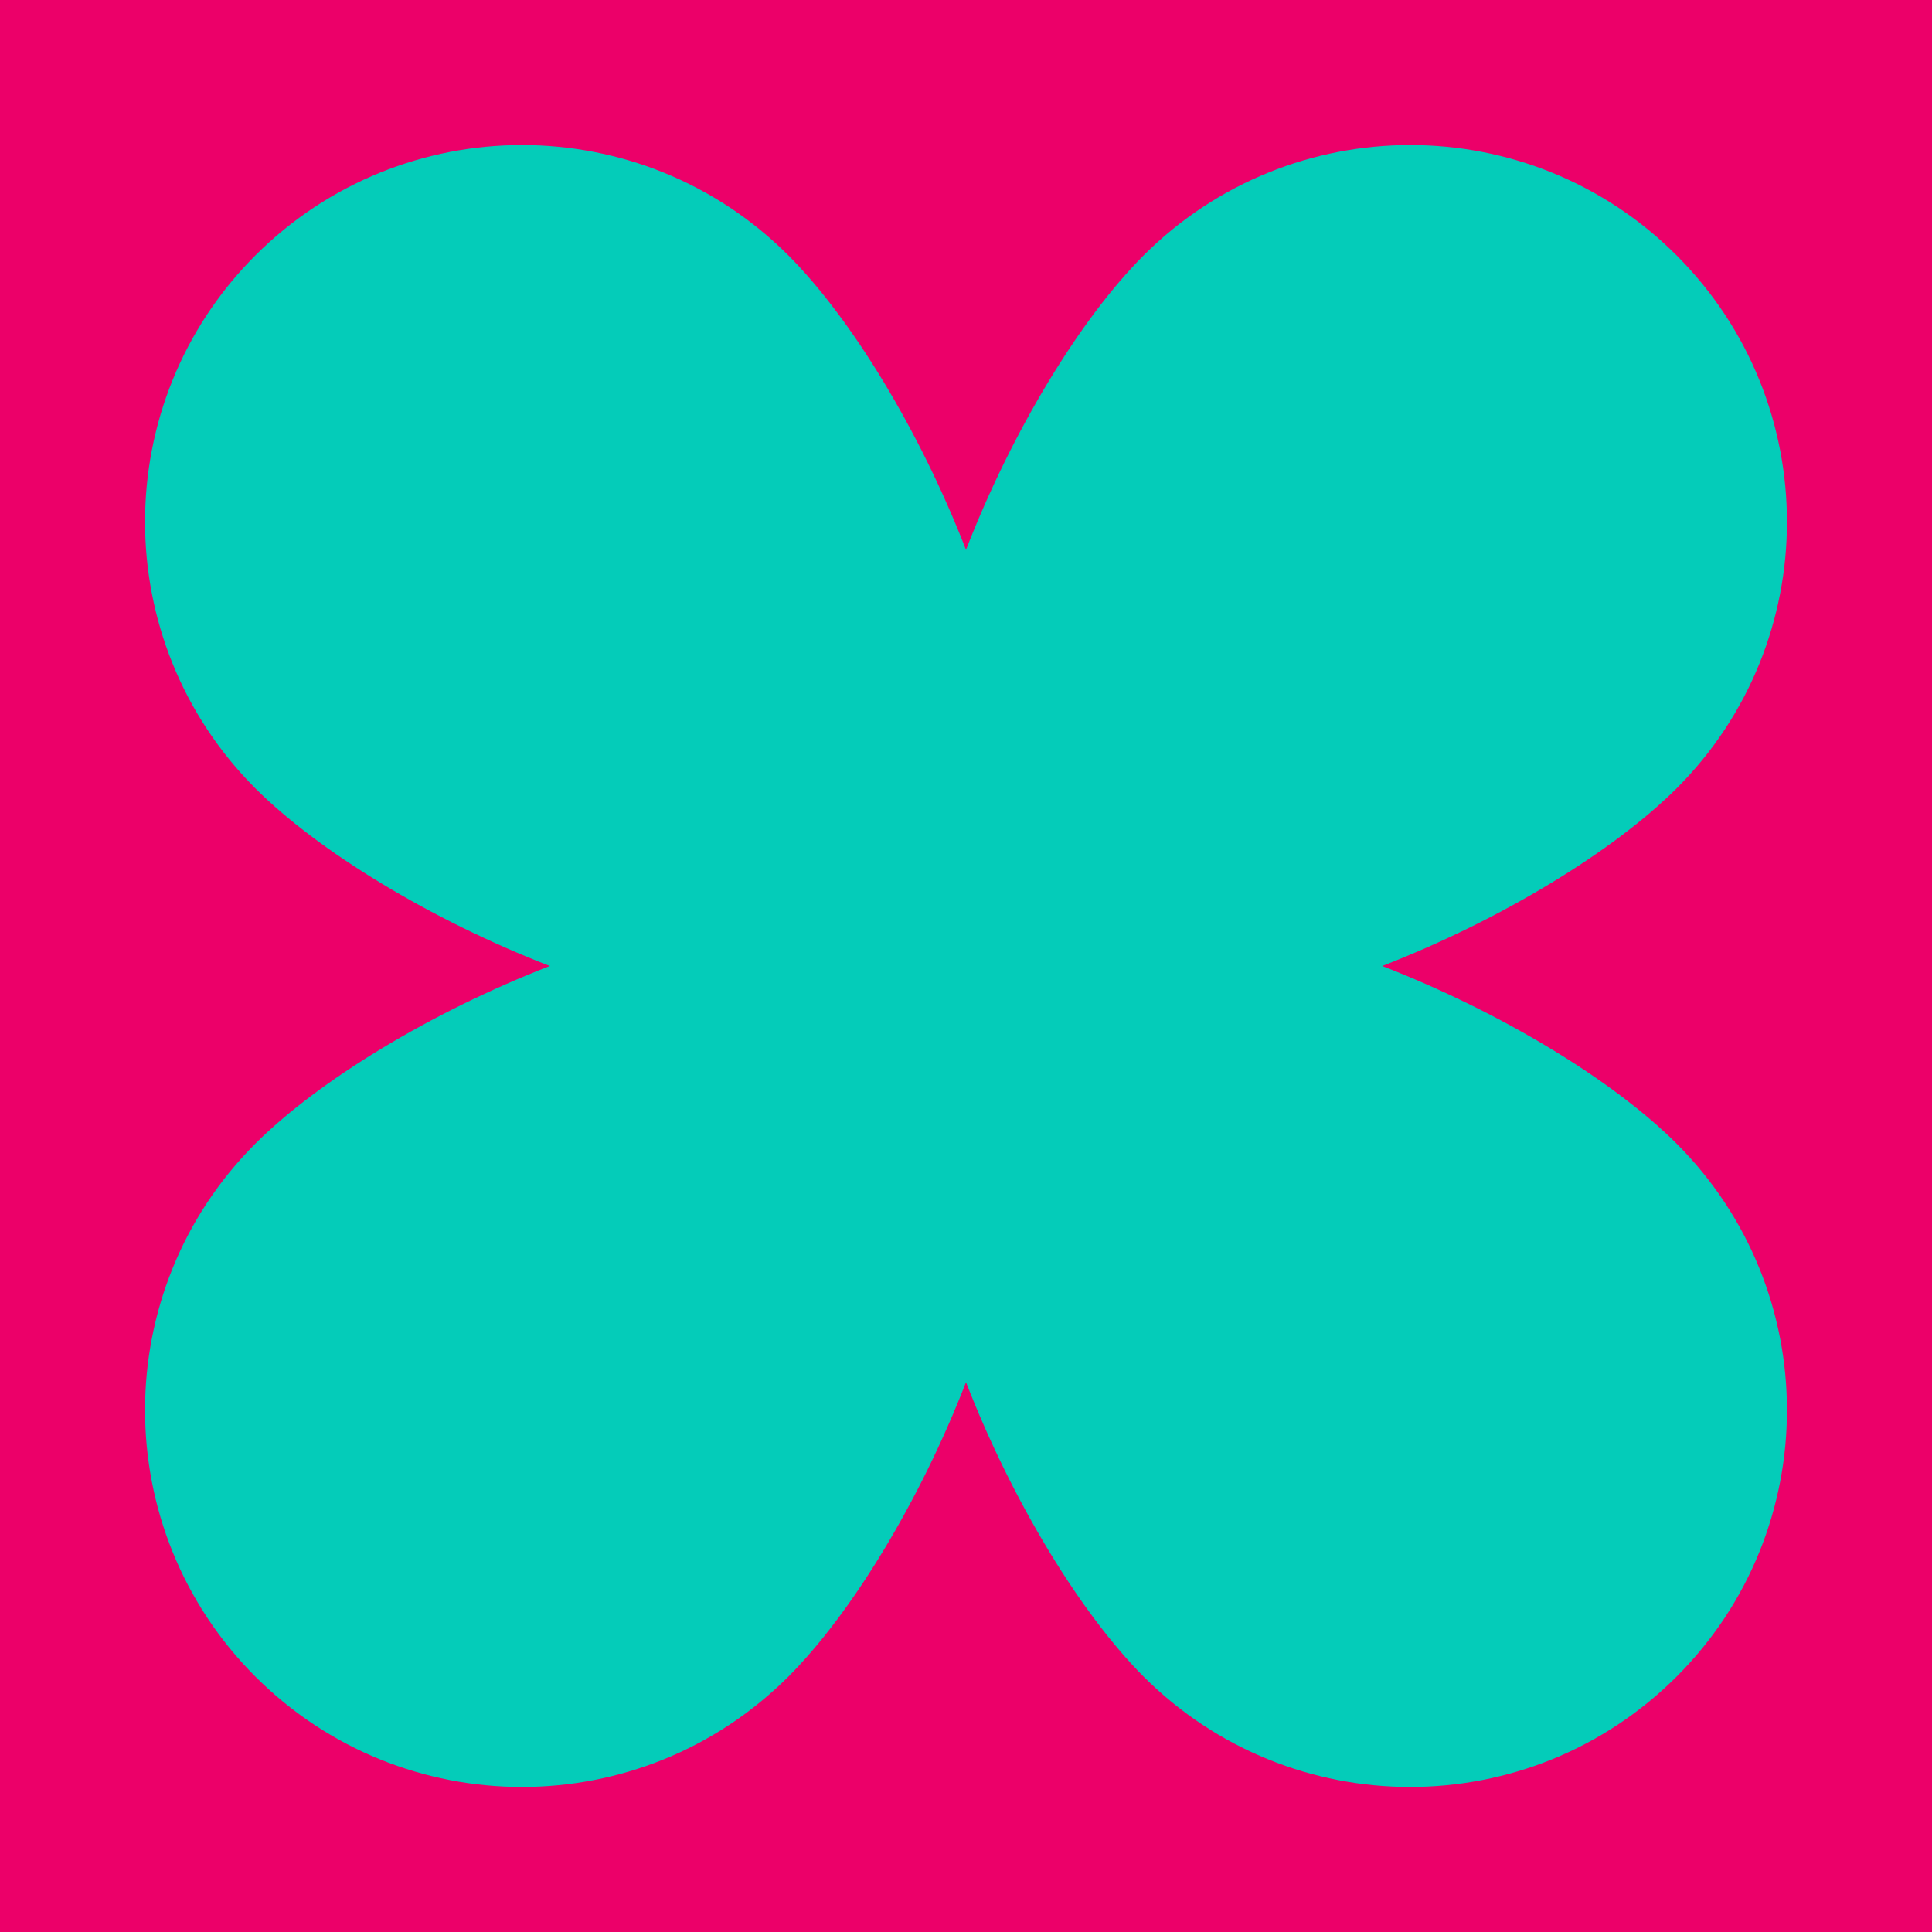
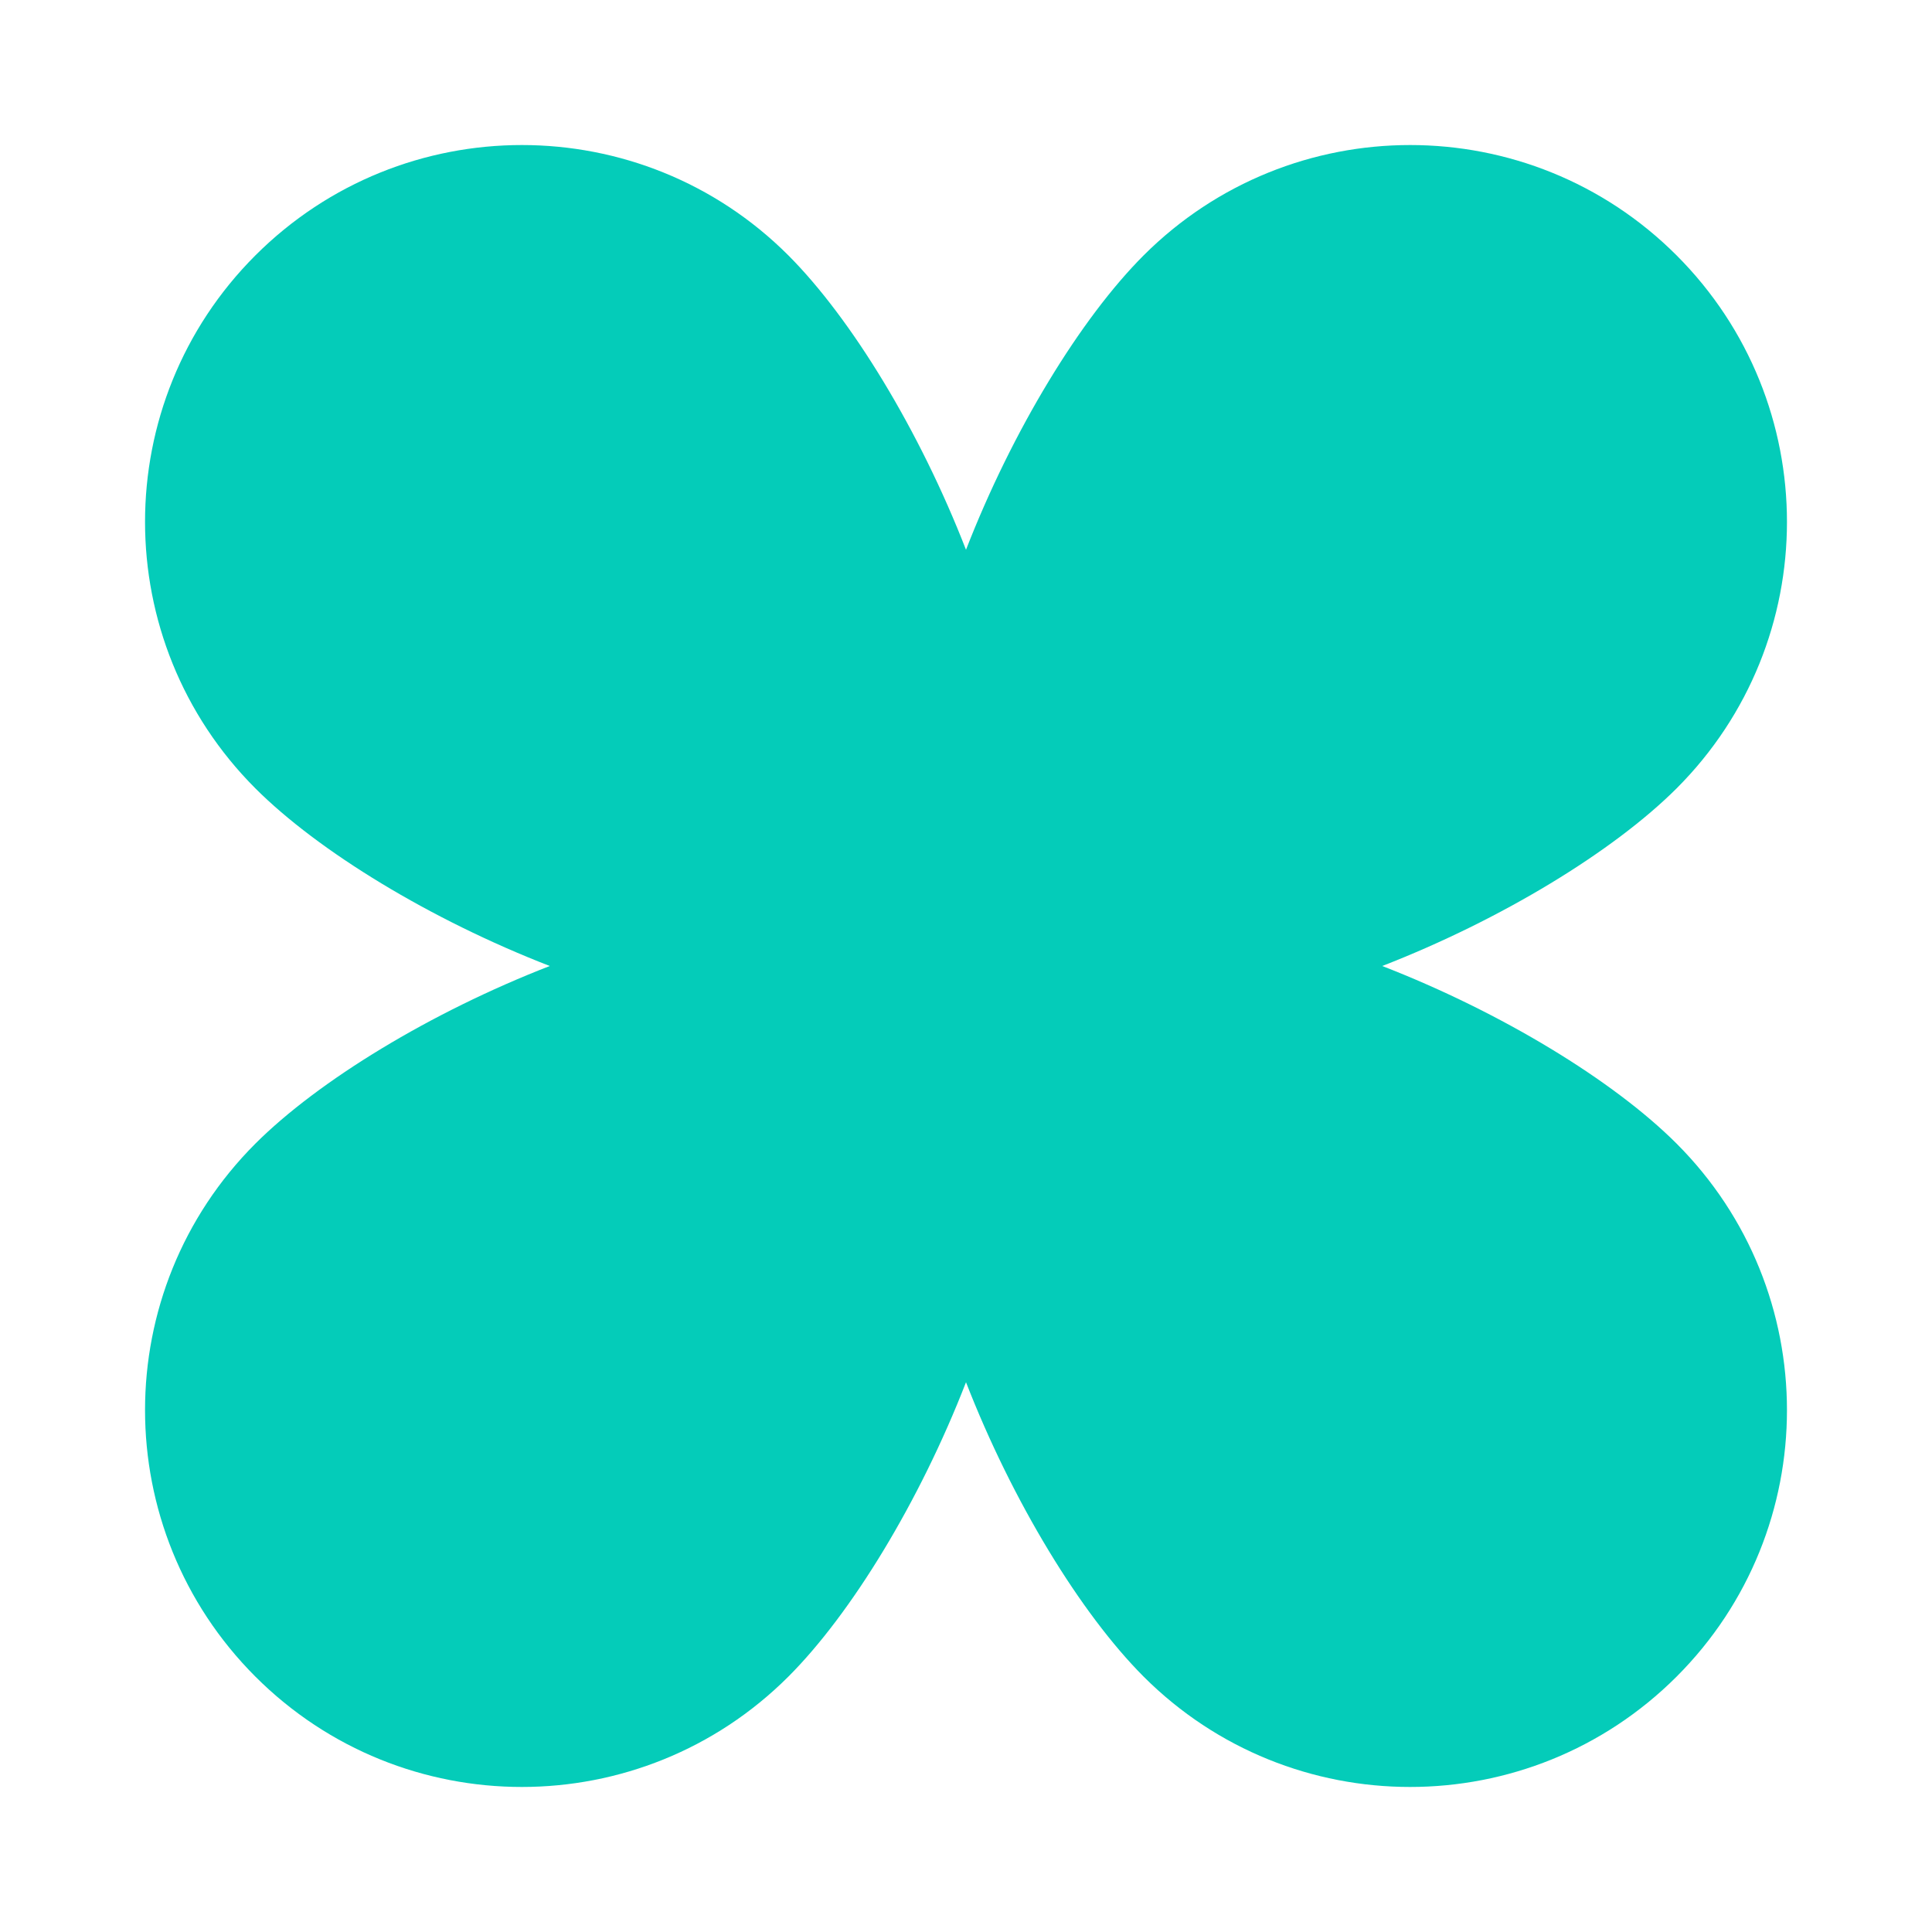
<svg xmlns="http://www.w3.org/2000/svg" id="Capa_2" data-name="Capa 2" viewBox="0 0 163.48 163.48">
  <defs>
    <style>      .cls-1 {        fill: #ec0069;      }      .cls-2 {        fill: #04ccb9;      }    </style>
  </defs>
  <g id="Capa_1-2" data-name="Capa 1">
    <g>
-       <rect class="cls-1" width="163.48" height="163.48" />
      <path class="cls-2" d="M116.96,81.74c10.09-3.92,19.58-9.71,24.91-15.03,12.45-12.45,12.45-32.64,0-45.1-12.45-12.45-32.64-12.45-45.1,0-5.32,5.32-11.11,14.81-15.03,24.91-3.92-10.09-9.71-19.58-15.03-24.91-12.45-12.45-32.64-12.45-45.1,0-12.45,12.45-12.45,32.64,0,45.1,5.32,5.32,14.81,11.11,24.91,15.03-10.09,3.92-19.58,9.71-24.91,15.03-12.45,12.45-12.45,32.64,0,45.1,12.45,12.45,32.64,12.45,45.1,0,5.32-5.32,11.11-14.81,15.03-24.91,3.92,10.09,9.71,19.58,15.03,24.91,12.45,12.45,32.64,12.45,45.1,0,12.45-12.45,12.45-32.64,0-45.1-5.32-5.32-14.81-11.11-24.91-15.03Z" />
    </g>
  </g>
</svg>